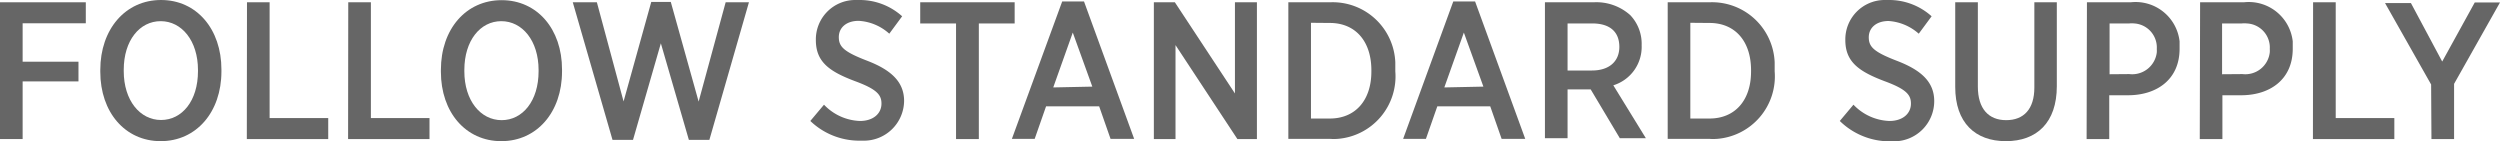
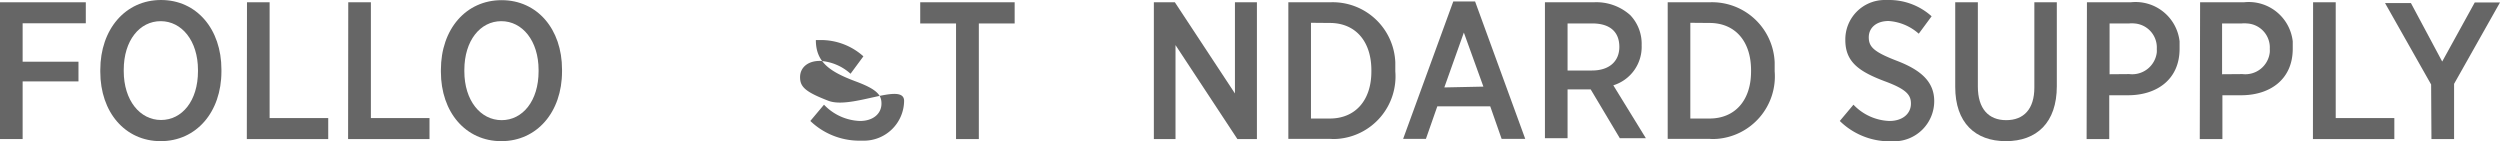
<svg xmlns="http://www.w3.org/2000/svg" width="153.55" height="8.68" viewBox="0 0 153.55 8.68">
  <defs>
    <style>
      .cls-1 {
        fill: #666;
      }
    </style>
  </defs>
  <title>アセット 1</title>
  <g id="レイヤー_2" data-name="レイヤー 2">
    <g id="レイヤー_1-2" data-name="レイヤー 1">
      <g>
        <path class="cls-1" d="M0,.14H5.27V1.43H1.39V3.79H4.82V5H1.39V8.54H0Z" />
        <path class="cls-1" d="M6.16,4.41V4.29C6.16,1.8,7.7,0,9.89,0S13.6,1.79,13.6,4.27v.12c0,2.49-1.54,4.28-3.73,4.28S6.16,6.89,6.16,4.41Zm6,0V4.3c0-1.8-1-3-2.29-3S7.6,2.48,7.6,4.29v.08c0,1.8,1,3,2.29,3s2.27-1.17,2.27-3Z" />
        <path class="cls-1" d="M15.17.14h1.39V7.25h3.6V8.54h-5Z" />
        <path class="cls-1" d="M21.39.14h1.39V7.25h3.6V8.54h-5Z" />
        <path class="cls-1" d="M27.08,4.41V4.29c0-2.5,1.54-4.28,3.73-4.28s3.71,1.78,3.71,4.26v.12c0,2.49-1.54,4.28-3.73,4.28S27.08,6.89,27.08,4.41Zm6,0V4.3c0-1.8-1-3-2.29-3s-2.27,1.19-2.27,3v.08c0,1.8,1,3,2.29,3s2.27-1.18,2.27-3Z" />
-         <path class="cls-1" d="M35.18.14h1.48L38.3,6.23,40,.12h1.2l1.71,6.12L44.57.14H46L43.57,8.59H42.31L40.59,2.66,38.88,8.59H37.62Z" />
-         <path class="cls-1" d="M49.77,7.43l.84-1a3.2,3.2,0,0,0,2.21,1c.8,0,1.32-.44,1.32-1.07h0c0-.53-.28-.88-1.61-1.37-1.6-.6-2.42-1.19-2.42-2.53h0A2.42,2.42,0,0,1,52.49,0h.28a3.9,3.9,0,0,1,2.64,1l-.79,1.07a3.06,3.06,0,0,0-1.88-.79c-.76,0-1.22.42-1.22,1h0c0,.59.31.9,1.74,1.45S55.53,5,55.53,6.2h0A2.47,2.47,0,0,1,53,8.64l-.23,0A4.35,4.35,0,0,1,49.77,7.43Z" />
+         <path class="cls-1" d="M49.77,7.43l.84-1a3.2,3.2,0,0,0,2.21,1c.8,0,1.32-.44,1.32-1.07h0c0-.53-.28-.88-1.61-1.37-1.6-.6-2.42-1.19-2.42-2.53h0h.28a3.9,3.9,0,0,1,2.64,1l-.79,1.07a3.06,3.06,0,0,0-1.88-.79c-.76,0-1.22.42-1.22,1h0c0,.59.31.9,1.74,1.45S55.53,5,55.53,6.2h0A2.47,2.47,0,0,1,53,8.64l-.23,0A4.35,4.35,0,0,1,49.77,7.43Z" />
        <path class="cls-1" d="M58.72,1.44h-2.2V.14h5.8v1.3h-2.2v7.1h-1.4Z" />
-         <path class="cls-1" d="M65.24.09h1.34l3.08,8.44H68.21l-.7-2H64.25l-.7,2h-1.4Zm1.85,5.23L65.89,2l-1.2,3.37Z" />
        <path class="cls-1" d="M70.87.14h1.29l3.69,5.6V.14H77.2v8.4H76L72.2,2.77V8.54H70.87Z" />
        <path class="cls-1" d="M79.13.14H81.7a3.85,3.85,0,0,1,4,3.69c0,.15,0,.3,0,.45v.1a3.85,3.85,0,0,1-3.55,4.15,3.38,3.38,0,0,1-.45,0H79.13ZM80.52,1.4V7.28h1.16c1.54,0,2.55-1.09,2.55-2.89V4.32c0-1.81-1-2.91-2.55-2.91Z" />
        <path class="cls-1" d="M89.26.09H90.6l3.08,8.44H92.23l-.7-2H88.28l-.7,2h-1.4Zm1.85,5.23L89.91,2l-1.2,3.37Z" />
        <path class="cls-1" d="M94.89.14h3a3.12,3.12,0,0,1,2.24.79,2.55,2.55,0,0,1,.7,1.85h0a2.47,2.47,0,0,1-1.74,2.46l2,3.25h-1.6l-1.79-3H96.28v3H94.89Zm2.89,4.19c1.08,0,1.68-.58,1.68-1.45h0c0-.95-.61-1.44-1.66-1.44H96.28V4.33Z" />
        <path class="cls-1" d="M102.43.14H105a3.85,3.85,0,0,1,4,3.69c0,.15,0,.3,0,.45v.1a3.85,3.85,0,0,1-3.55,4.15,3.38,3.38,0,0,1-.45,0h-2.57Zm1.39,1.26V7.28H105c1.54,0,2.55-1.09,2.55-2.89V4.32c0-1.81-1-2.91-2.55-2.91Z" />
        <path class="cls-1" d="M113,7.43l.84-1a3.2,3.2,0,0,0,2.21,1c.8,0,1.32-.44,1.32-1.07h0c0-.53-.28-.88-1.61-1.37-1.59-.6-2.42-1.19-2.42-2.53h0A2.42,2.42,0,0,1,115.72,0H116a3.9,3.9,0,0,1,2.64,1l-.79,1.07A3.1,3.1,0,0,0,116,1.29c-.76,0-1.22.42-1.22,1h0c0,.59.31.9,1.74,1.45S118.8,5,118.8,6.21h0a2.47,2.47,0,0,1-2.46,2.47,2,2,0,0,1-.34,0A4.37,4.37,0,0,1,113,7.43Z" />
        <path class="cls-1" d="M120.09,5.34V.14h1.39V5.32c0,1.36.66,2.06,1.74,2.06s1.73-.68,1.73-2V.14h1.38V5.29c0,2.25-1.24,3.38-3.13,3.38S120.09,7.53,120.09,5.34Z" />
        <path class="cls-1" d="M128.18.14h2.69a2.72,2.72,0,0,1,3,2.4c0,.13,0,.26,0,.39V3c0,1.86-1.37,2.83-3.11,2.85h-1.21V8.54h-1.39Zm2.6,4.41a1.52,1.52,0,0,0,1.69-1.33,1.48,1.48,0,0,0,0-.21h0a1.48,1.48,0,0,0-1.38-1.57,1.61,1.61,0,0,0-.31,0h-1.21V4.56Z" />
        <path class="cls-1" d="M135.13.14h2.69a2.72,2.72,0,0,1,3,2.4c0,.13,0,.26,0,.39V3c0,1.86-1.37,2.83-3.11,2.85H136.5V8.54h-1.39Zm2.6,4.41a1.51,1.51,0,0,0,1.68-1.34,1.27,1.27,0,0,0,0-.2h0A1.48,1.48,0,0,0,138,1.44a1.61,1.61,0,0,0-.31,0h-1.21V4.56Z" />
        <path class="cls-1" d="M142.07.14h1.39V7.25h3.6V8.54h-5Z" />
        <path class="cls-1" d="M149.32,5.19l-2.83-5h1.59L150,3.78l2-3.63h1.55l-2.82,5V8.54h-1.39Z" />
      </g>
    </g>
  </g>
</svg>